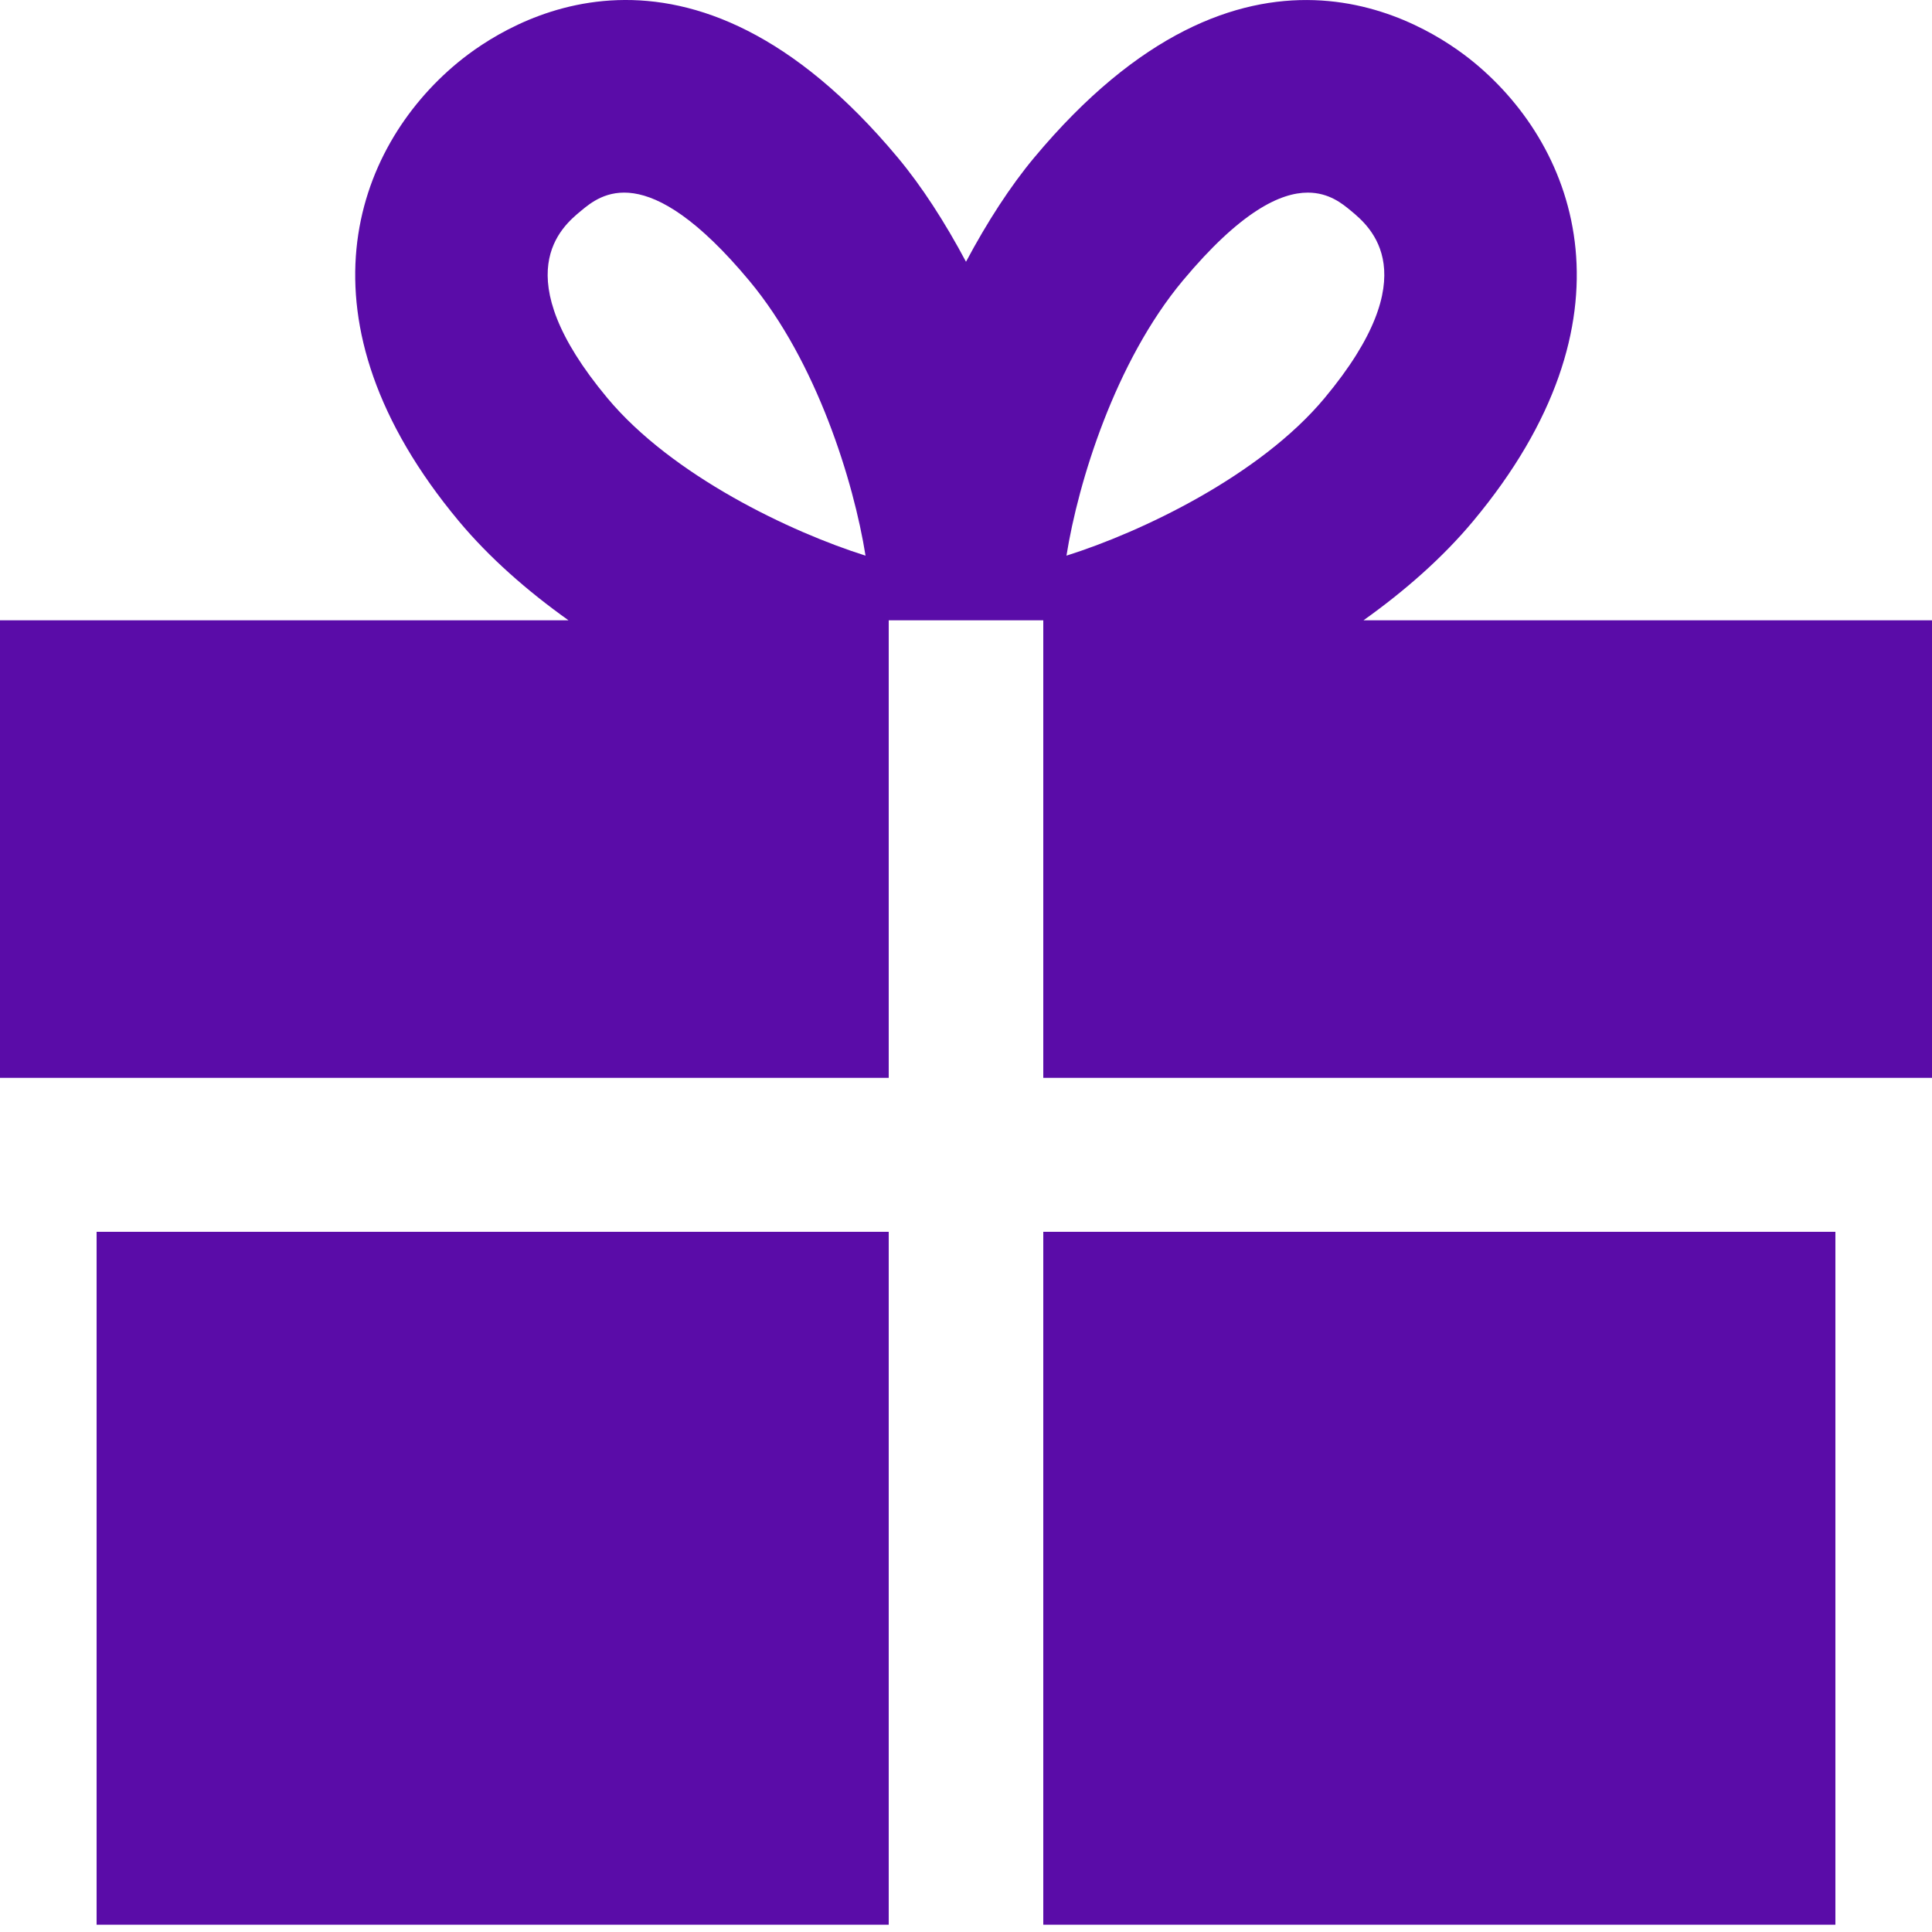
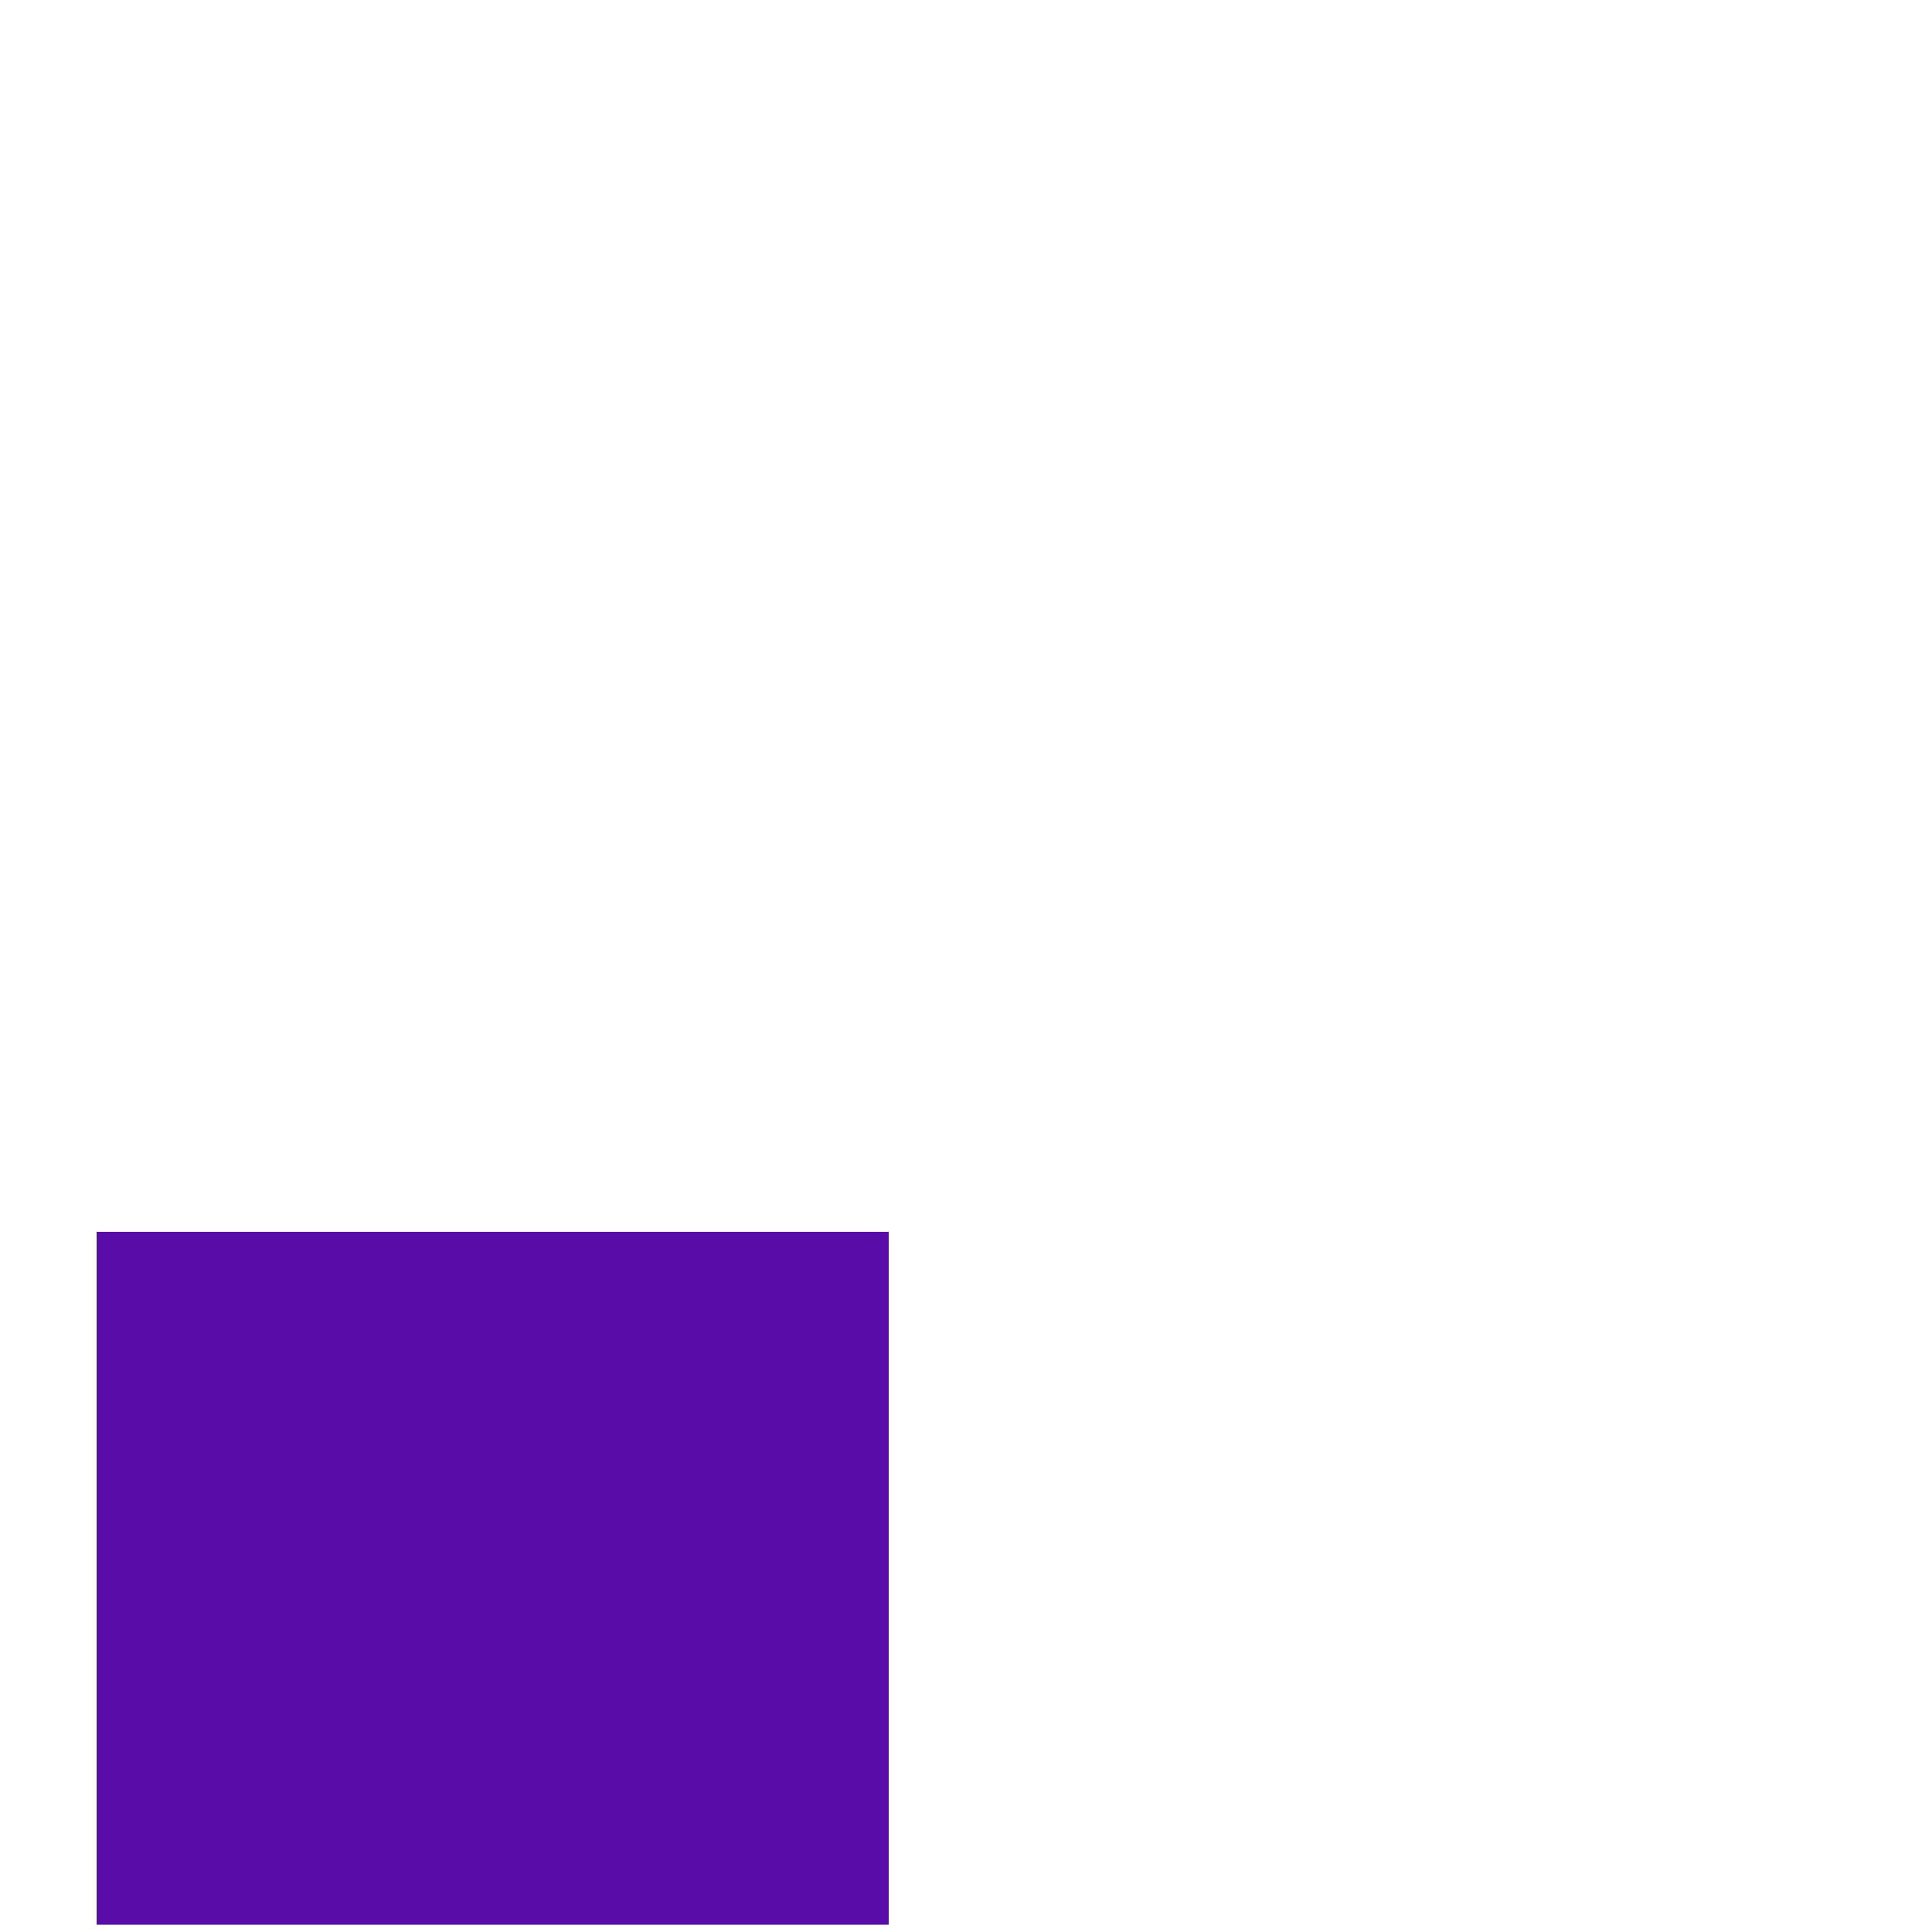
<svg xmlns="http://www.w3.org/2000/svg" width="53" height="53" viewBox="0 0 53 53" fill="none">
-   <path d="M37.404 17.017C38.537 16.21 39.578 15.297 40.413 14.295C45.002 8.792 43.301 4.083 40.449 1.723C39.073 0.586 34.136 -2.591 28.367 4.328C27.717 5.107 27.081 6.089 26.5 7.181C25.919 6.089 25.283 5.107 24.632 4.327C18.863 -2.592 13.926 0.585 12.55 1.723C9.699 4.083 7.998 8.791 12.586 14.295C13.422 15.297 14.463 16.21 15.596 17.017H0V29.568H2.65H24.38V17.017H28.62V29.568H50.35H53V17.017H37.404ZM16.663 10.921C13.832 7.526 15.416 6.215 15.937 5.785C16.471 5.342 17.724 4.306 20.555 7.701C22.404 9.919 23.421 13.216 23.744 15.243C21.691 14.596 18.438 13.05 16.663 10.921ZM36.336 10.921C34.562 13.05 31.309 14.596 29.256 15.243C29.579 13.216 30.596 9.919 32.445 7.701C34.038 5.792 35.13 5.284 35.877 5.284C36.459 5.284 36.83 5.591 37.063 5.785C37.583 6.216 39.167 7.526 36.336 10.921Z" fill="#5A0CA8" />
  <path d="M24.38 33.792H2.65V52.8H24.38V33.792Z" fill="#5A0CA8" />
-   <path d="M50.35 33.792H28.62V52.8H50.35V33.792Z" fill="#5A0CA8" />
</svg>